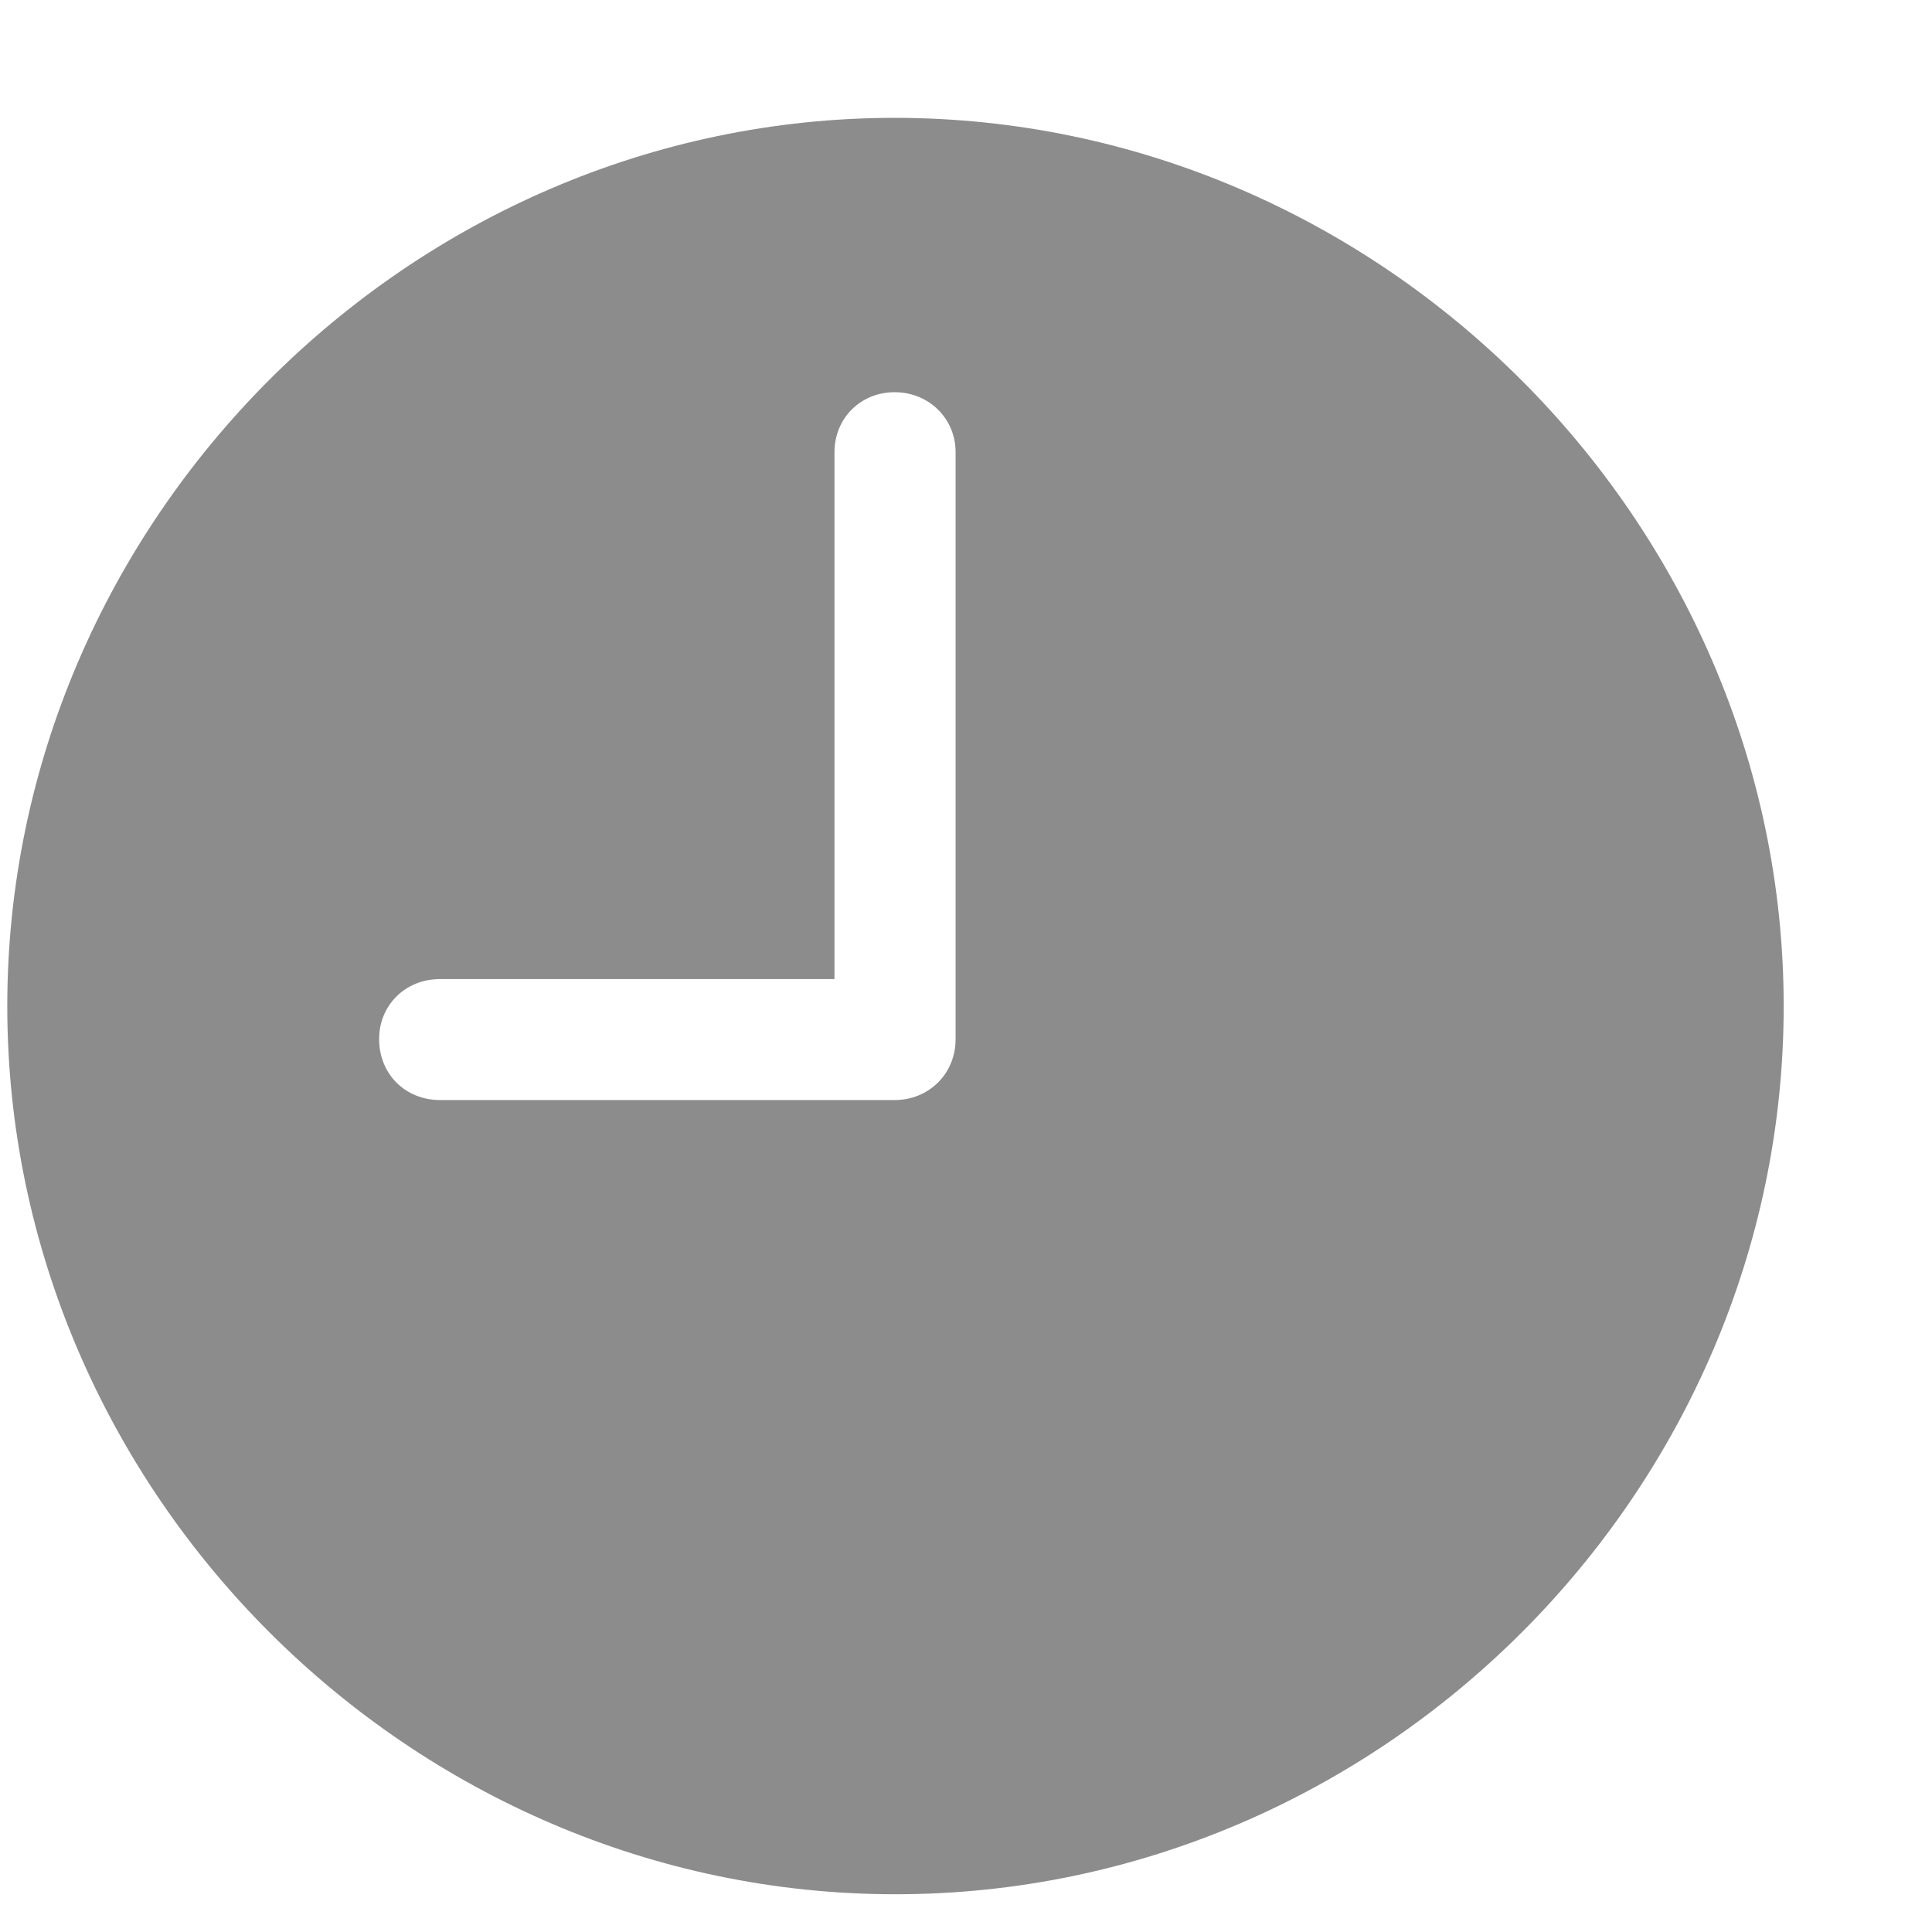
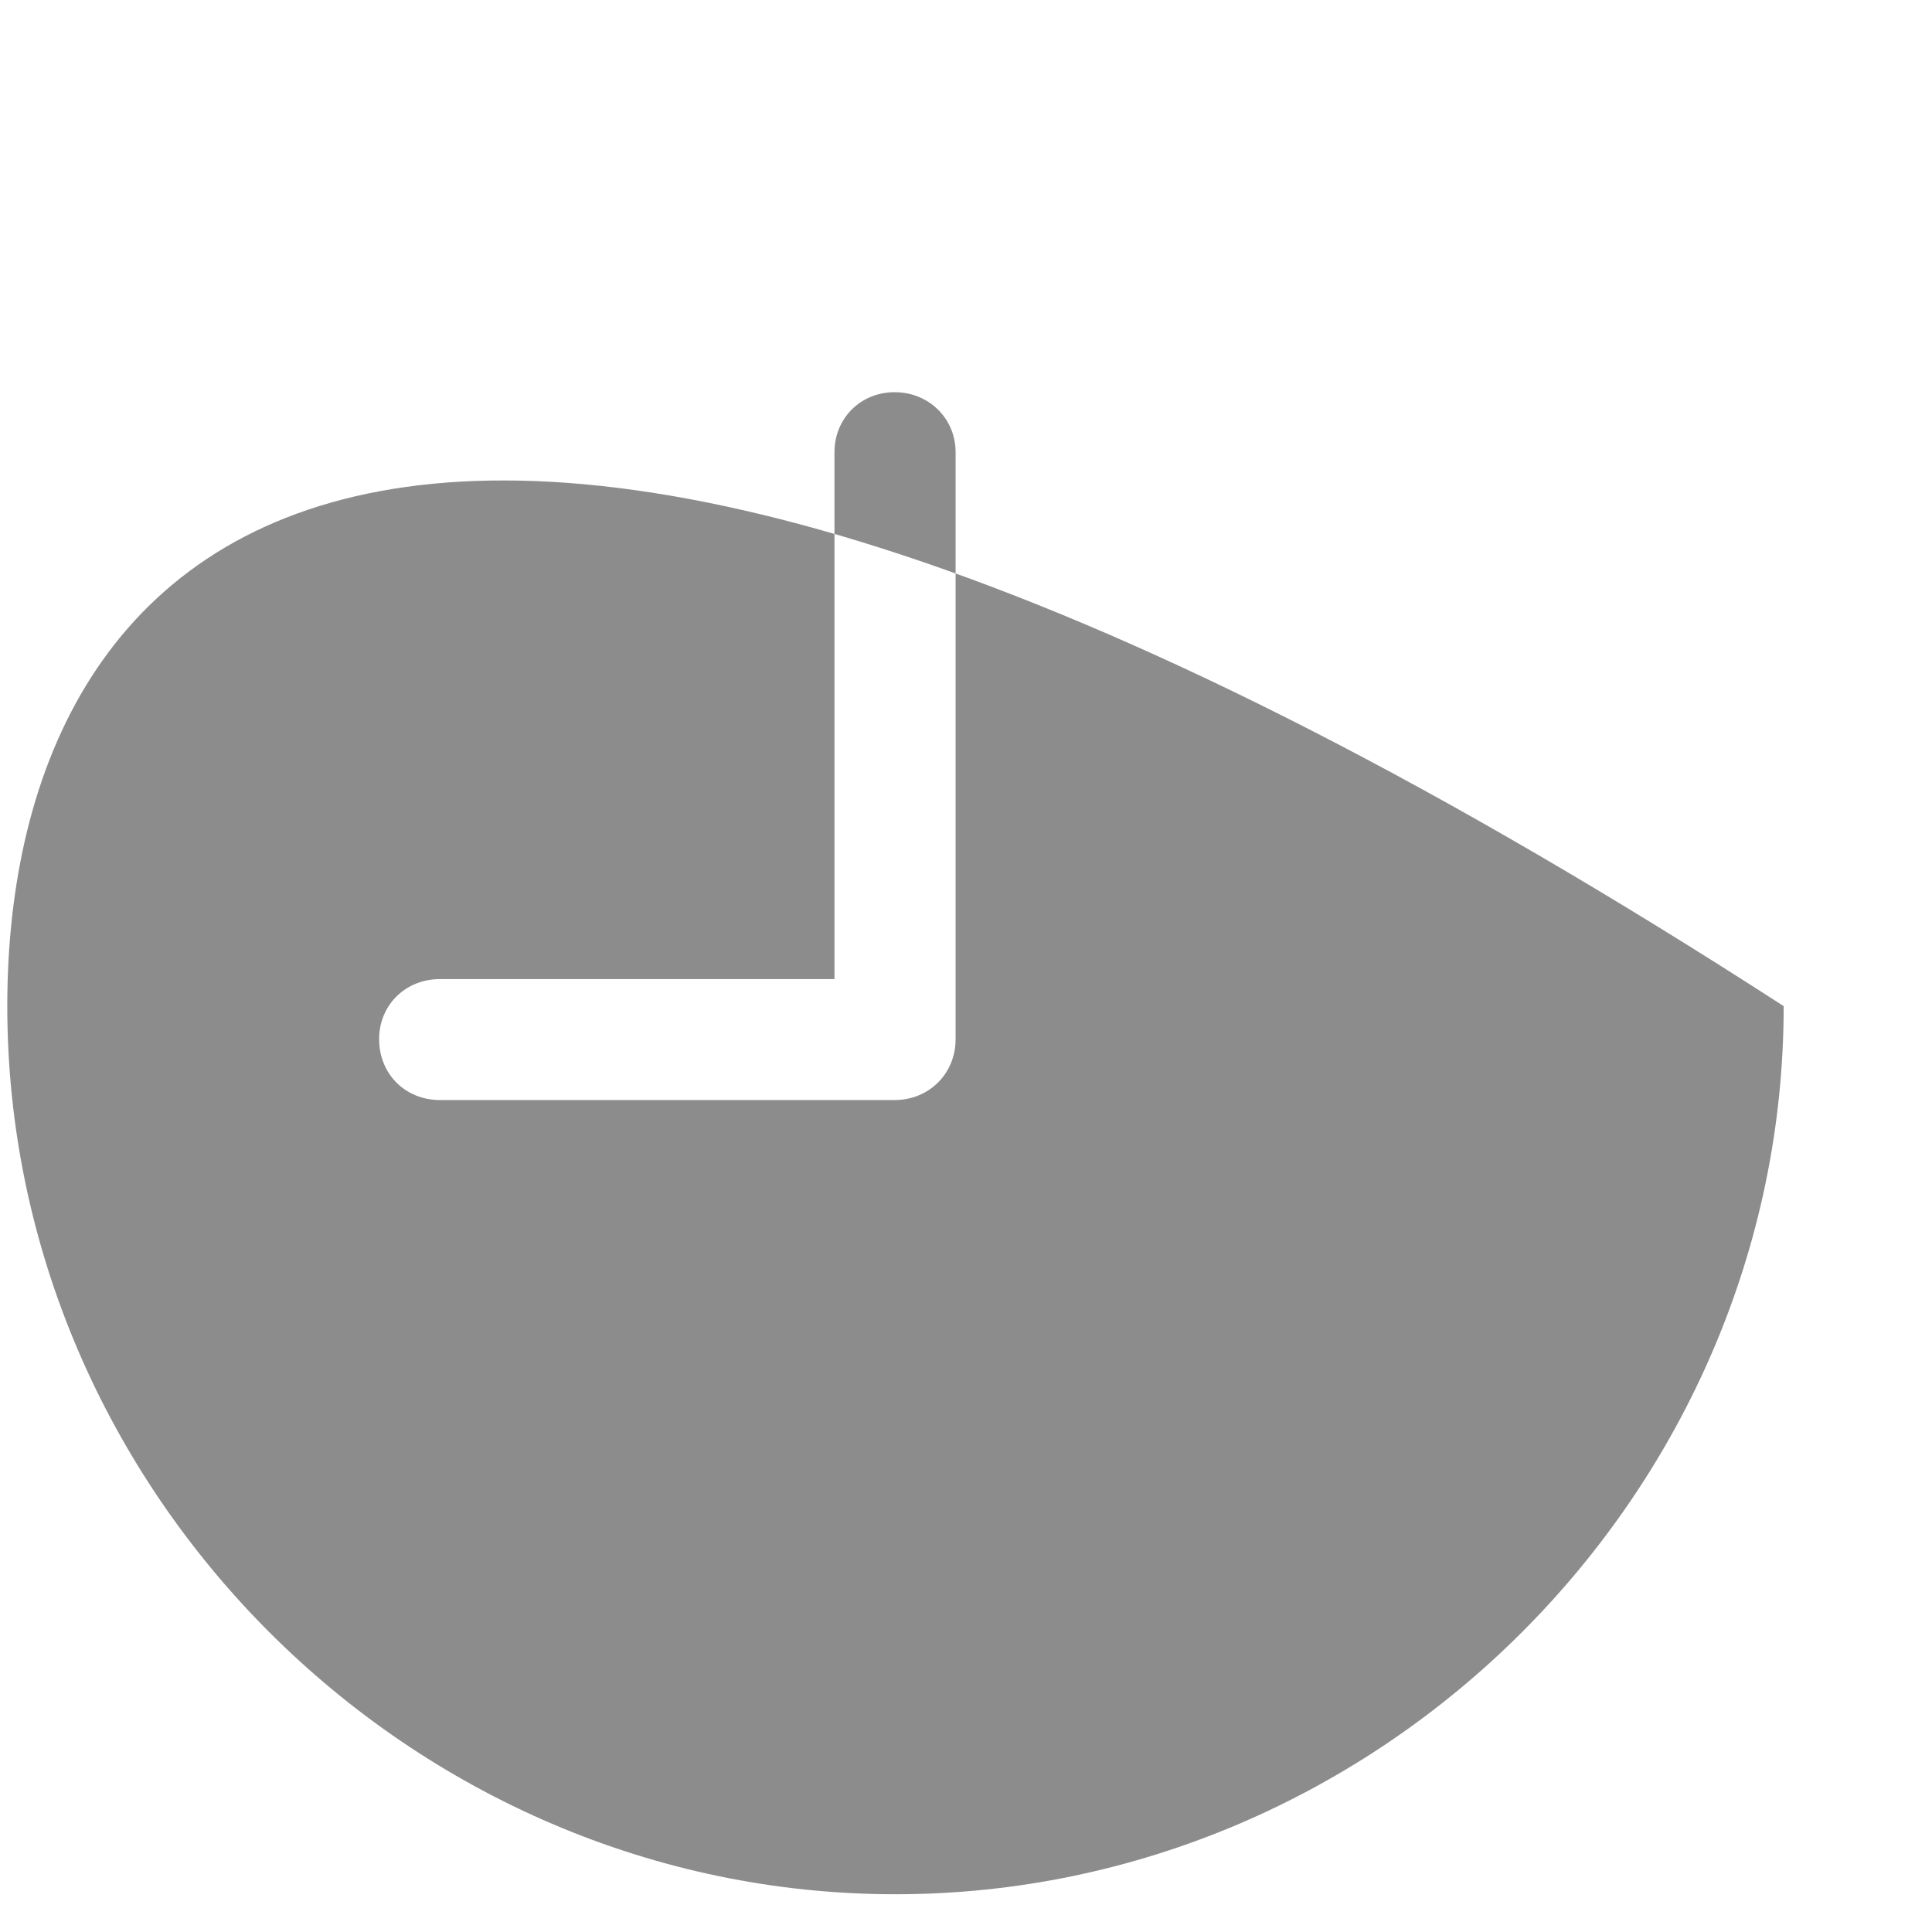
<svg xmlns="http://www.w3.org/2000/svg" width="13" height="13" viewBox="0 0 13 13" fill="none">
-   <path d="M6.025 12.746C9.295 12.746 12.002 10.039 12.002 6.77C12.002 3.506 9.289 0.793 6.02 0.793C2.756 0.793 0.049 3.506 0.049 6.77C0.049 10.039 2.762 12.746 6.025 12.746ZM2.961 7.402C2.727 7.402 2.551 7.227 2.551 6.992C2.551 6.764 2.727 6.588 2.961 6.588H5.615V3.043C5.615 2.814 5.791 2.639 6.02 2.639C6.248 2.639 6.43 2.814 6.43 3.043V6.992C6.43 7.227 6.248 7.402 6.02 7.402H2.961Z" fill="black" fill-opacity="0.45" />
+   <path d="M6.025 12.746C9.295 12.746 12.002 10.039 12.002 6.77C2.756 0.793 0.049 3.506 0.049 6.77C0.049 10.039 2.762 12.746 6.025 12.746ZM2.961 7.402C2.727 7.402 2.551 7.227 2.551 6.992C2.551 6.764 2.727 6.588 2.961 6.588H5.615V3.043C5.615 2.814 5.791 2.639 6.02 2.639C6.248 2.639 6.43 2.814 6.43 3.043V6.992C6.43 7.227 6.248 7.402 6.02 7.402H2.961Z" fill="black" fill-opacity="0.45" />
</svg>